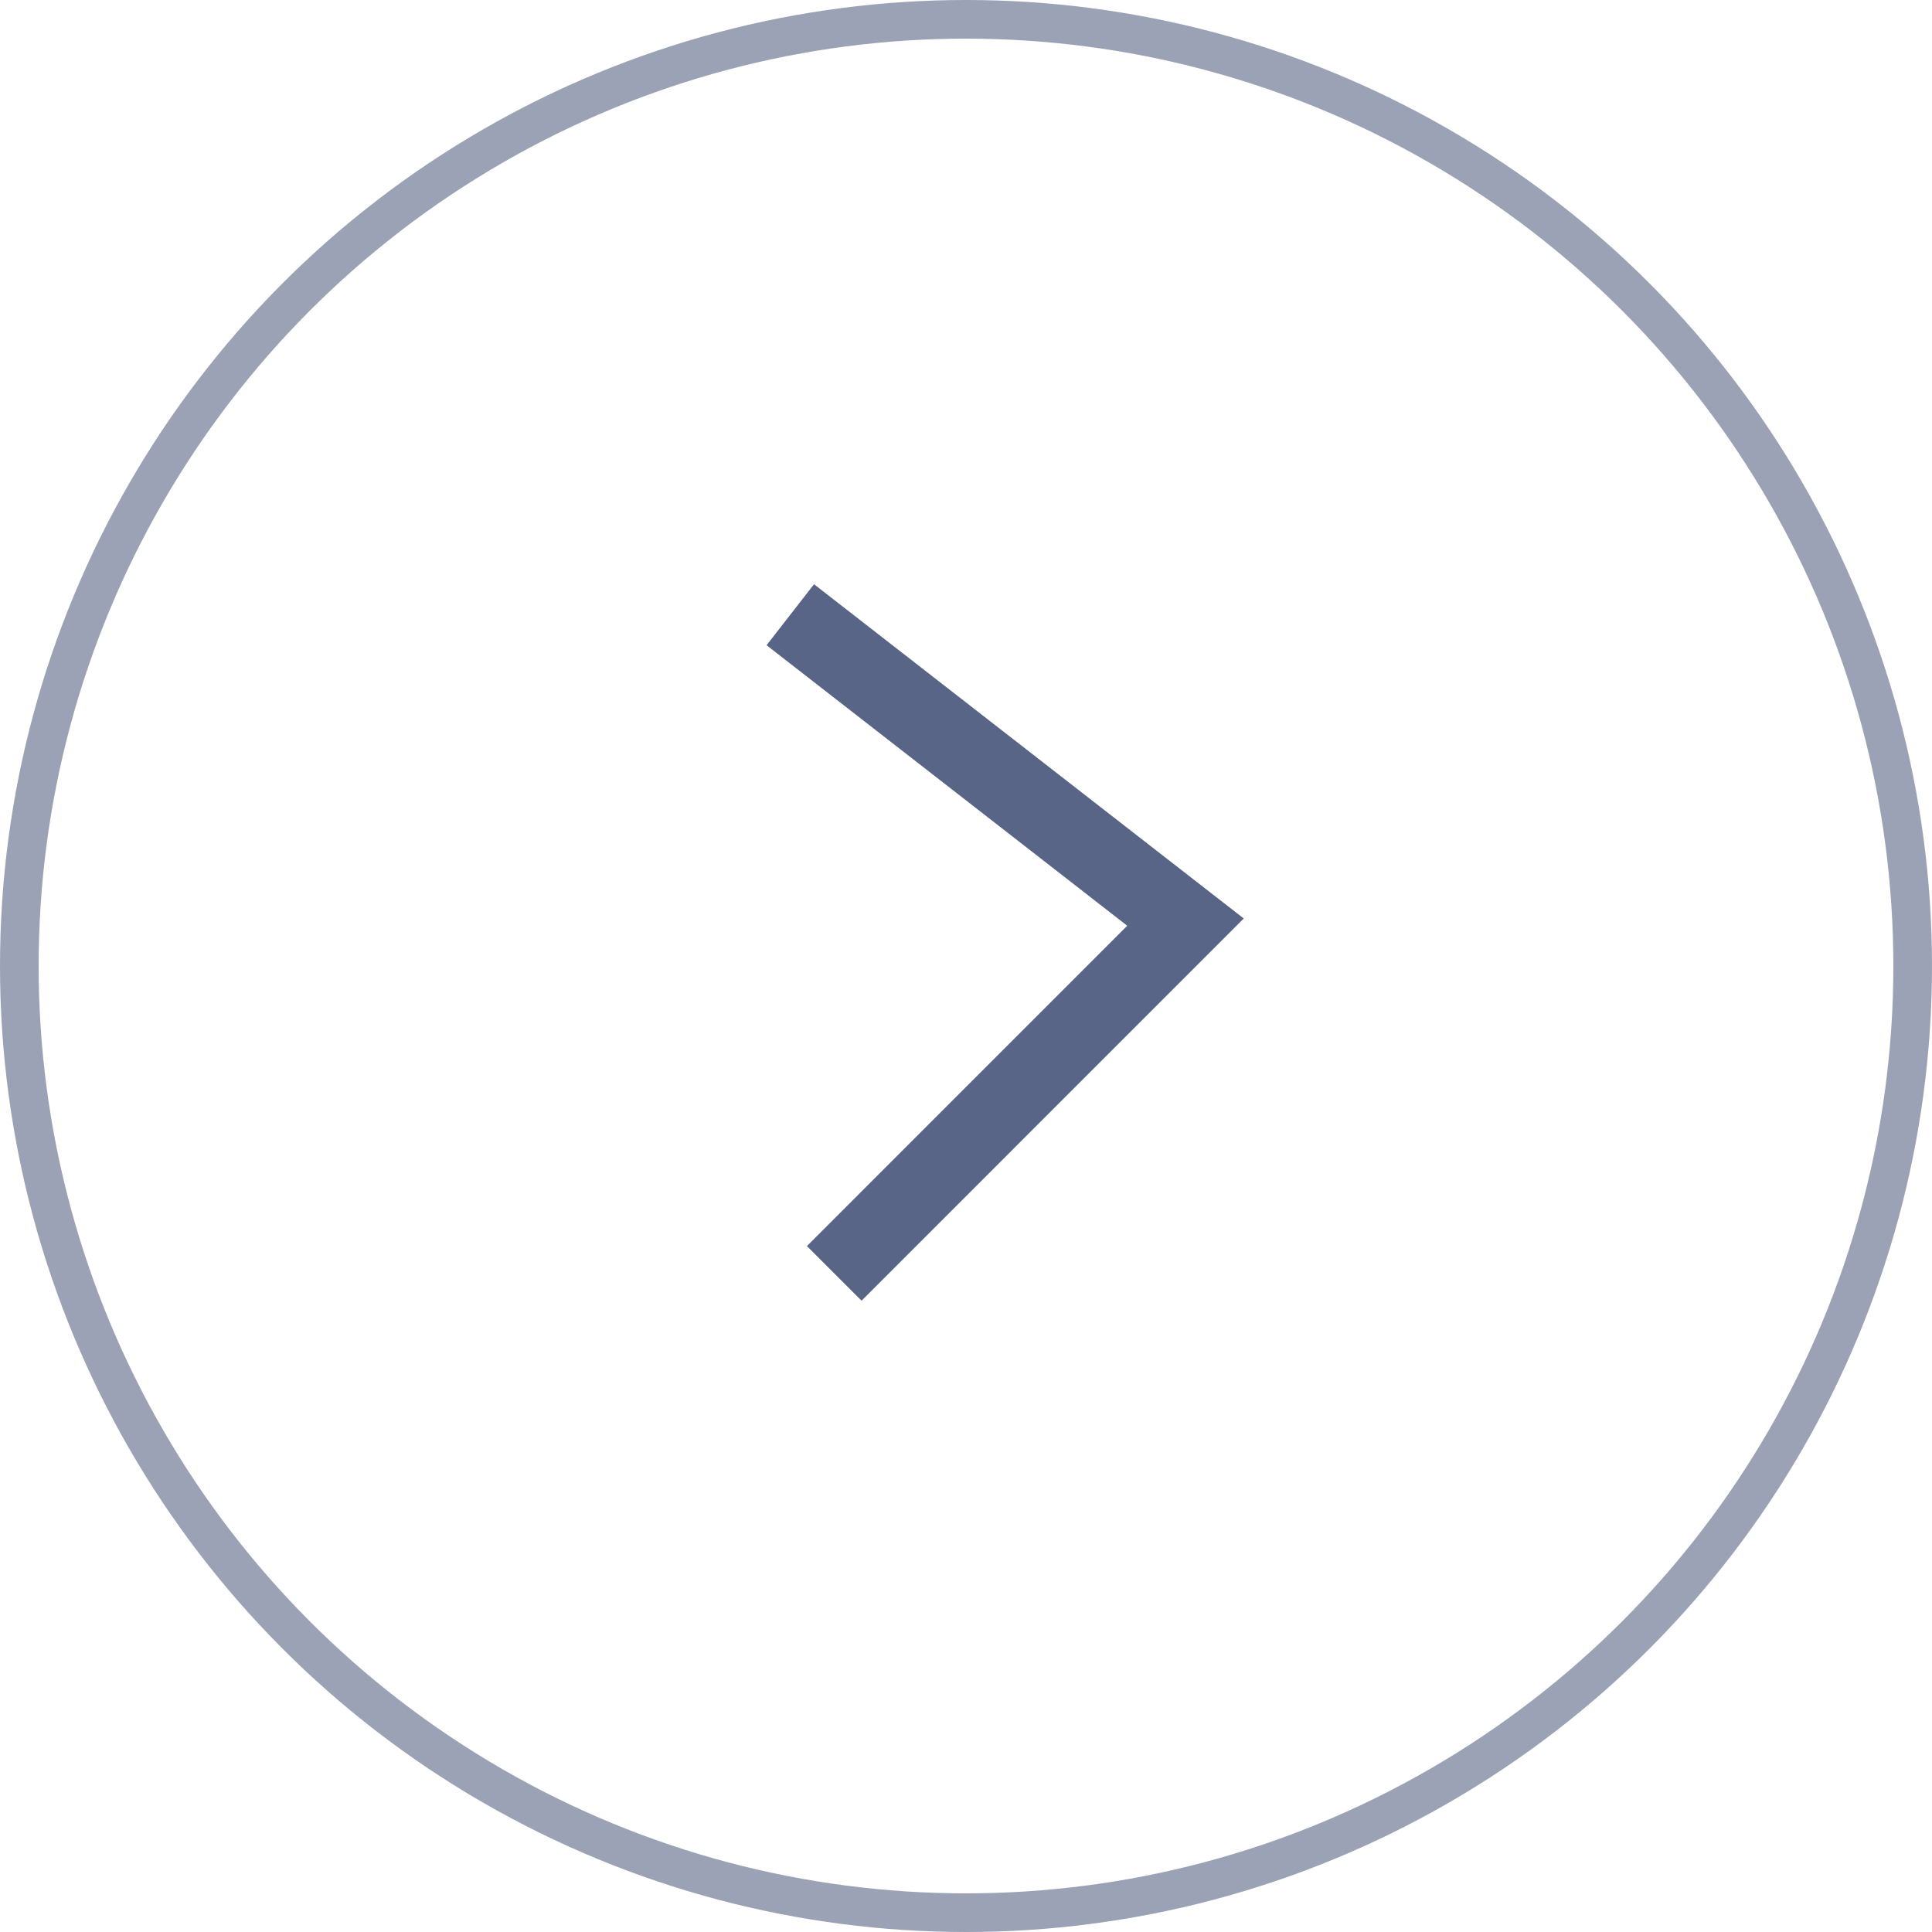
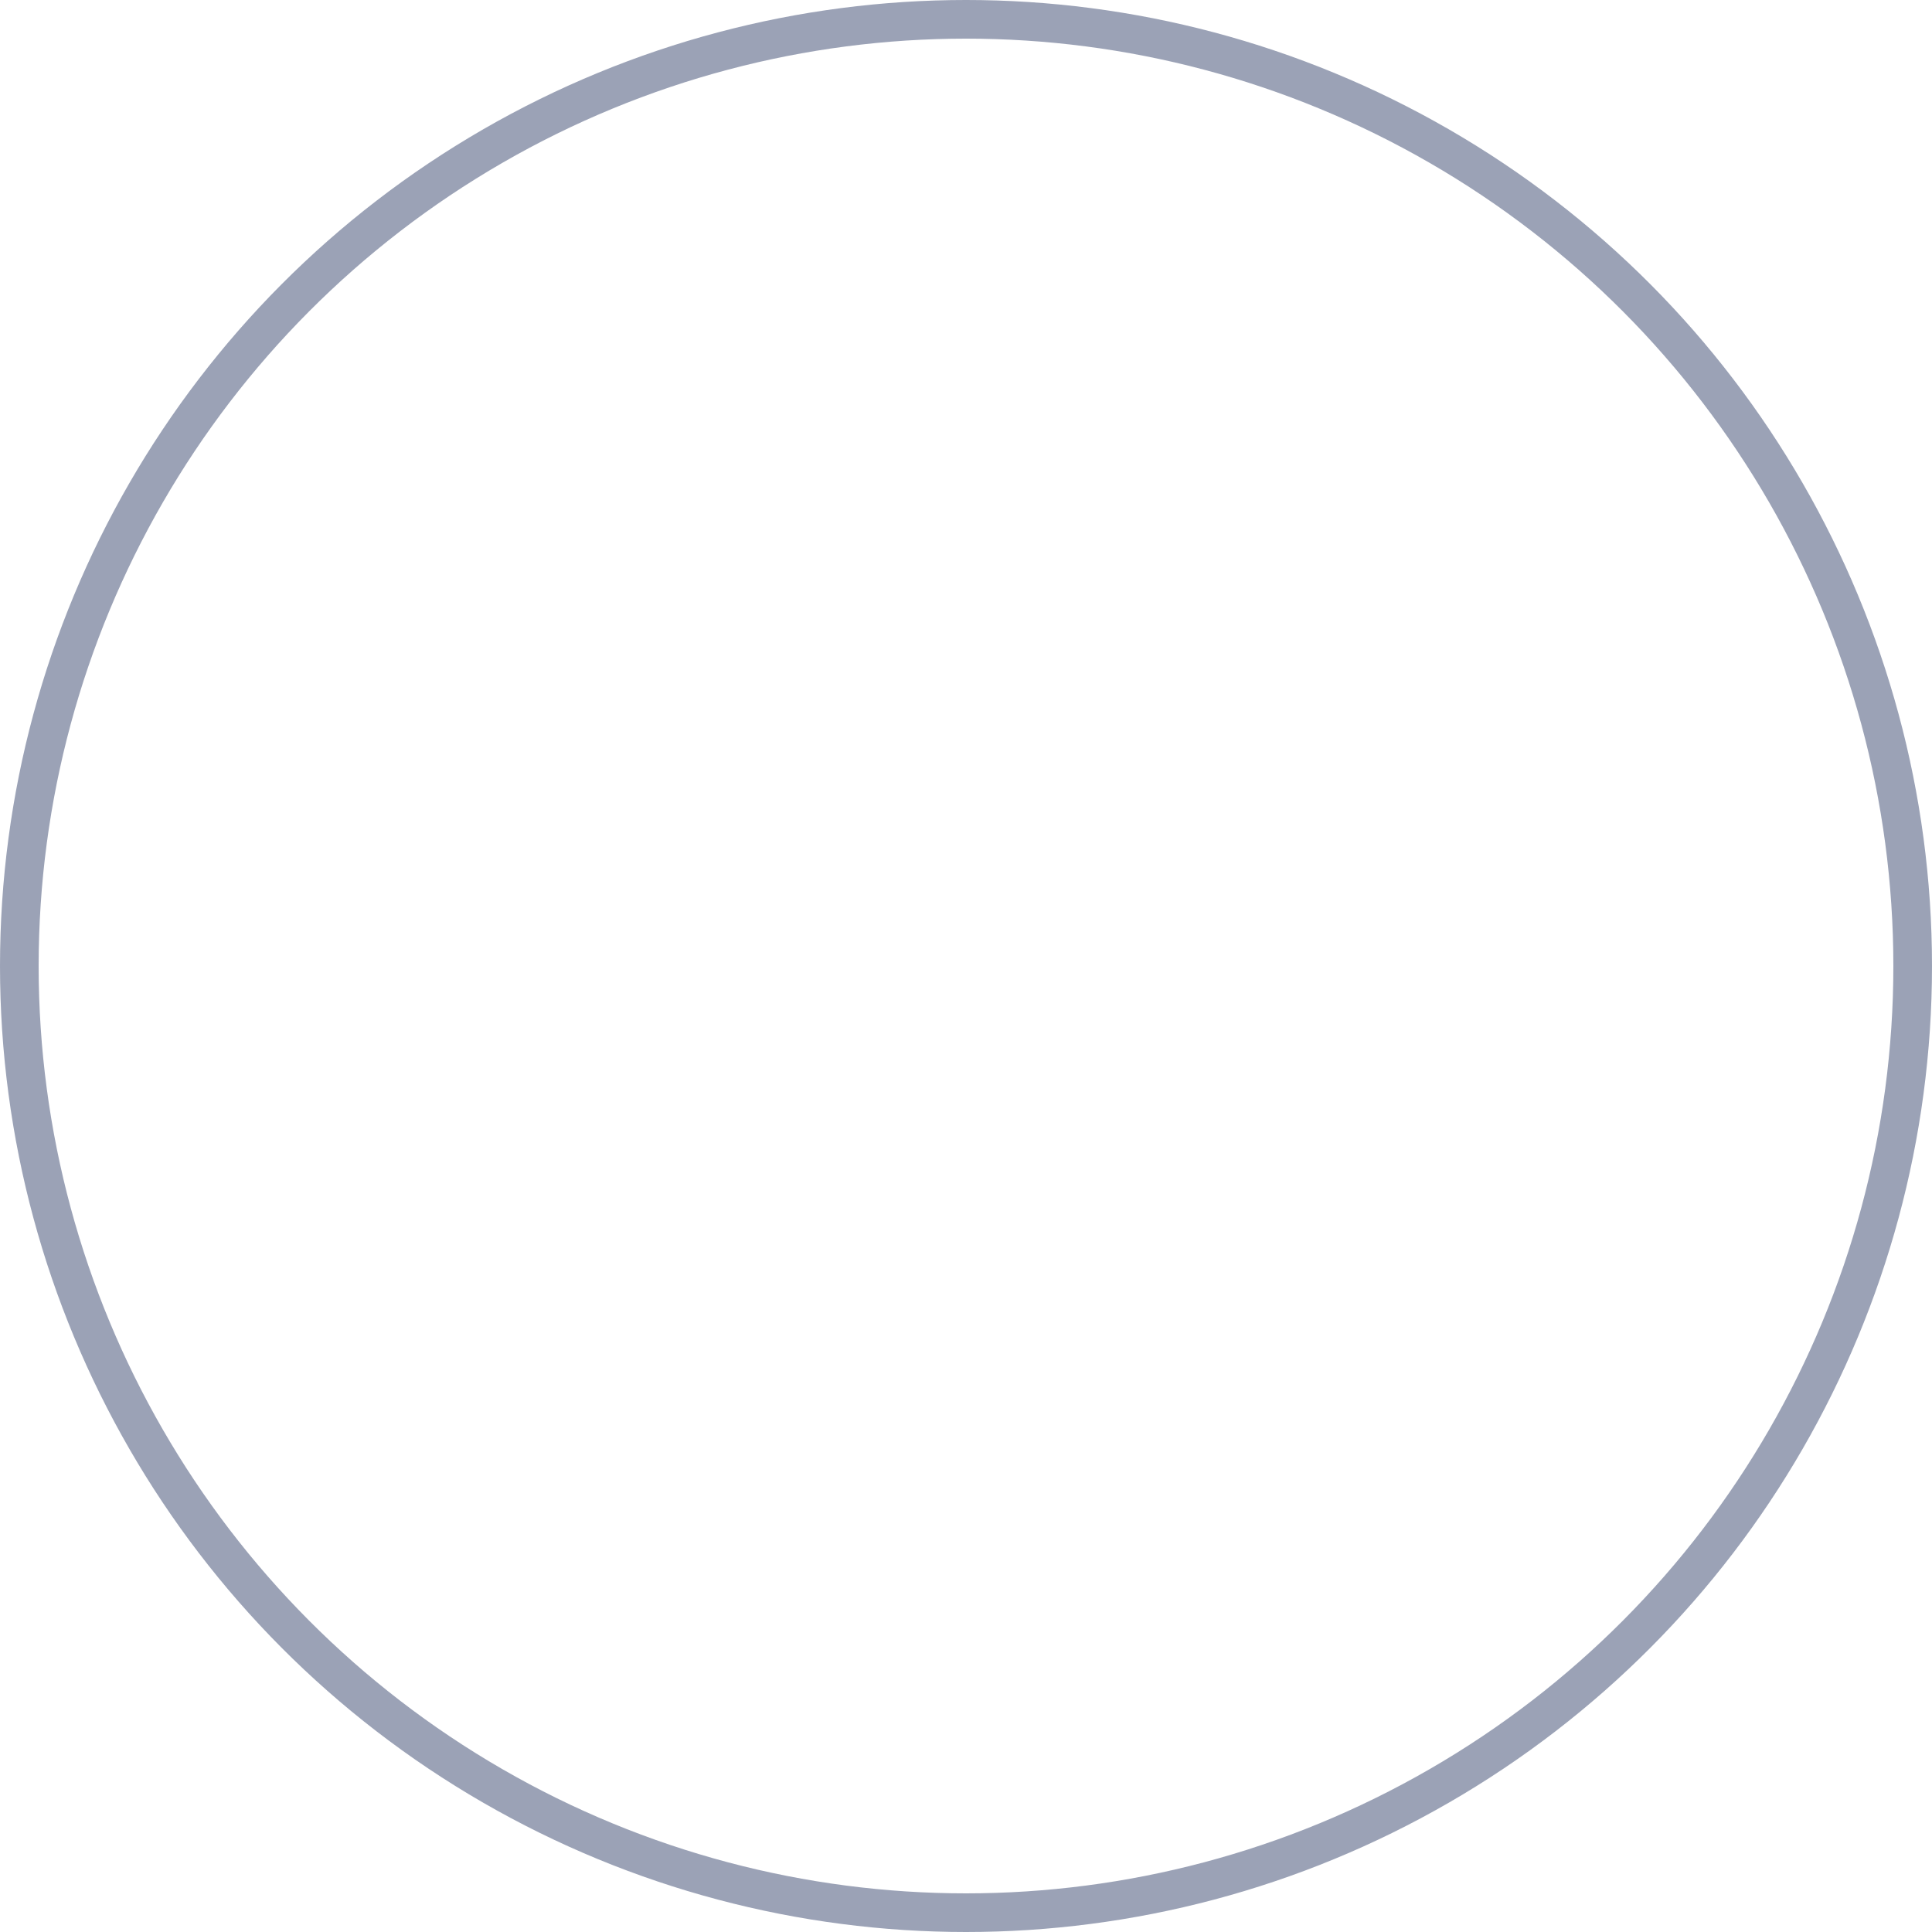
<svg xmlns="http://www.w3.org/2000/svg" width="50" height="50" viewBox="0 0 50 50" fill="none">
-   <path d="M20.453 15.909L30.68 23.864L21.59 32.955" stroke="#596586" stroke-width="2" />
  <circle opacity="0.6" cx="25" cy="25" r="24.5" stroke="#596586" />
</svg>